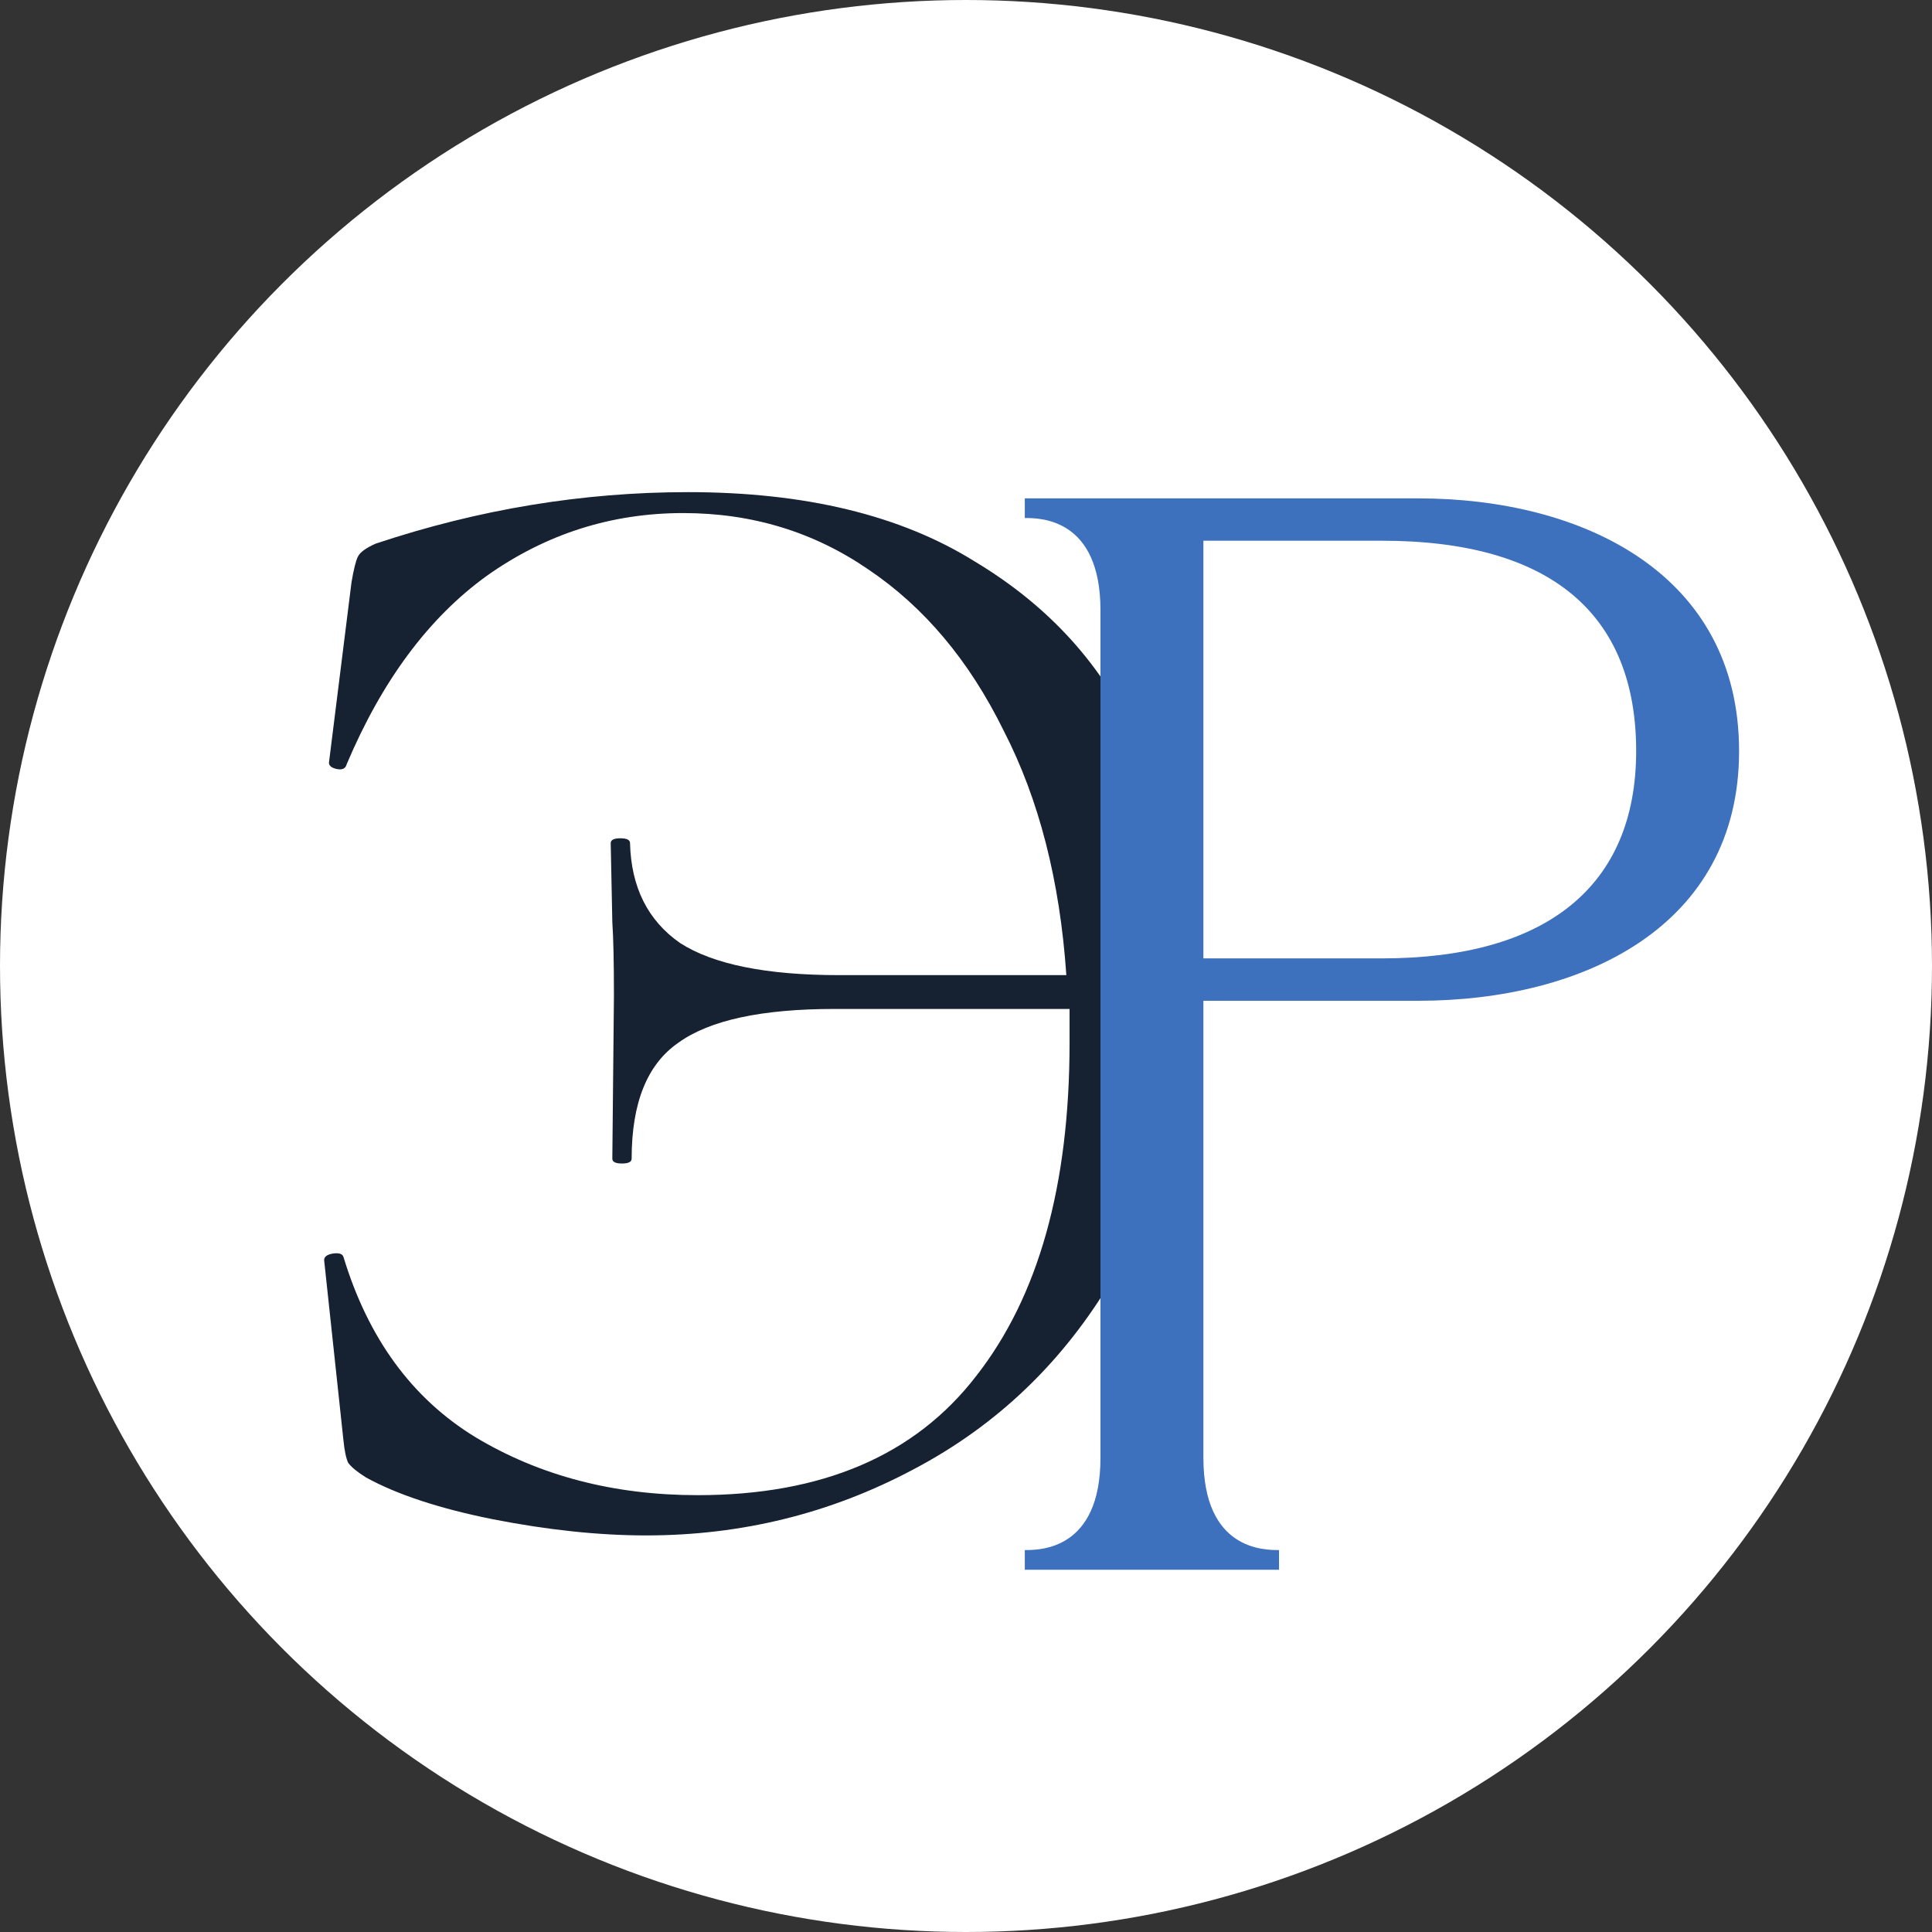
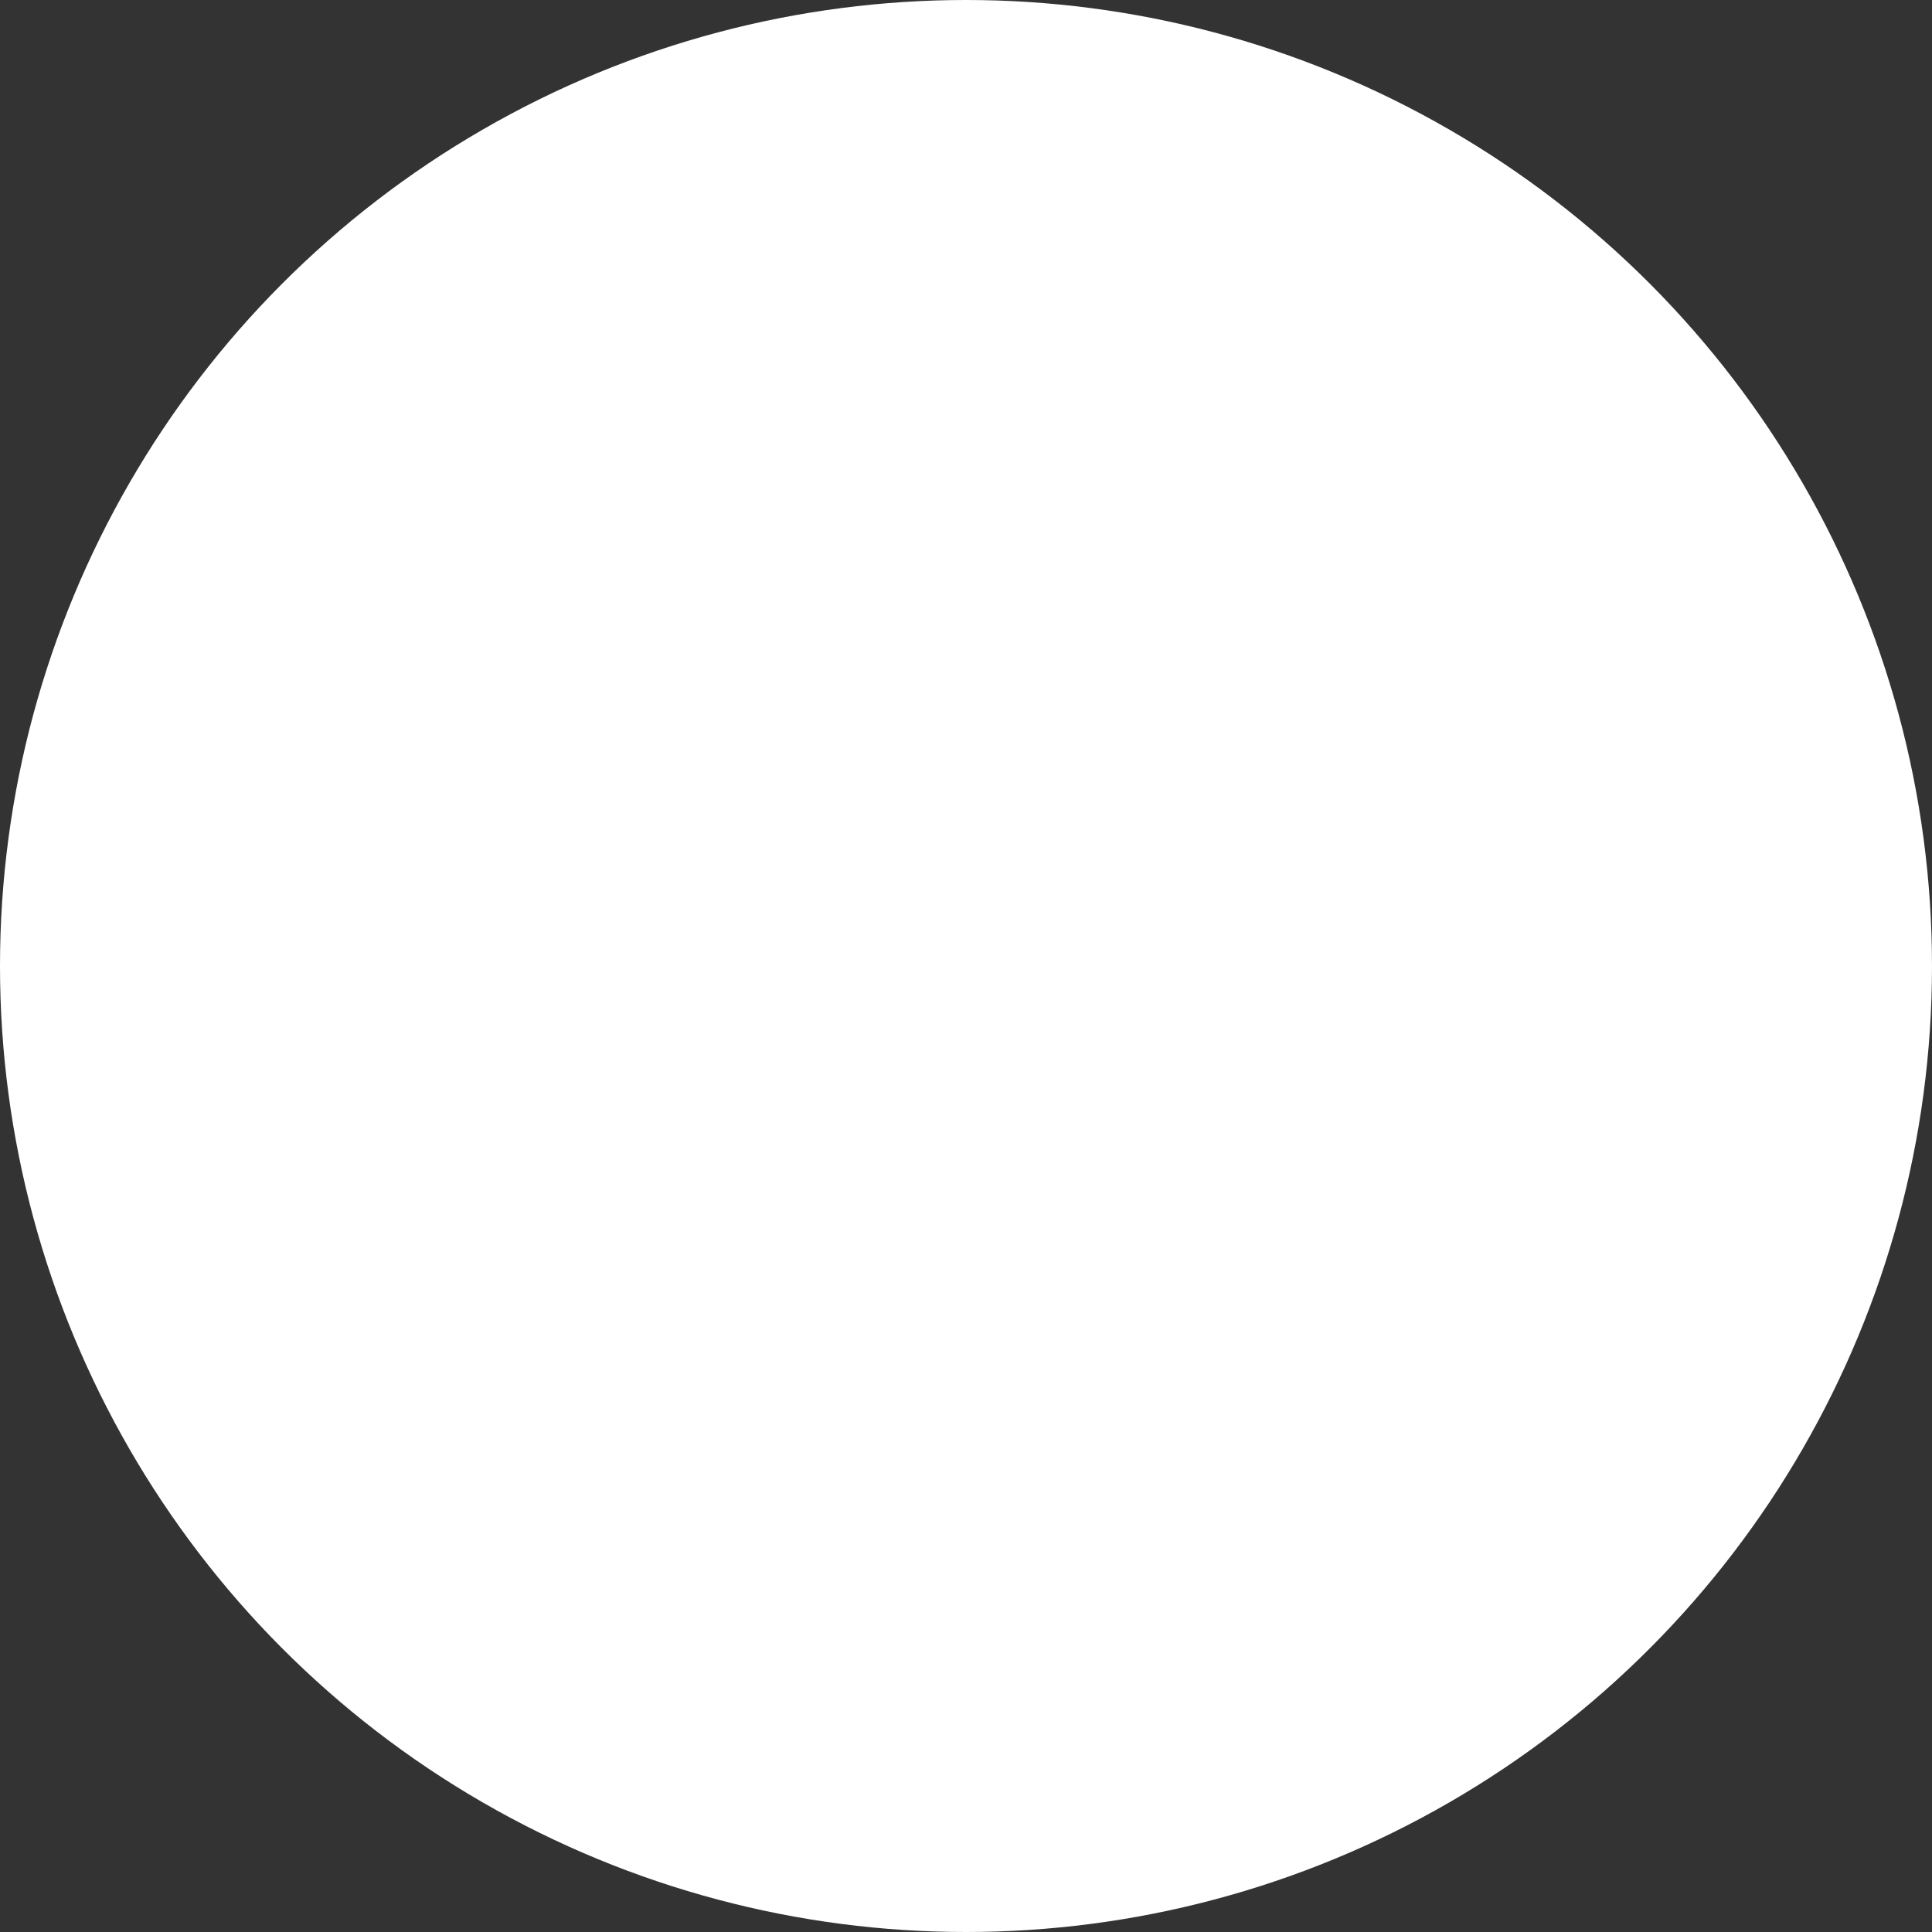
<svg xmlns="http://www.w3.org/2000/svg" width="48" height="48" viewBox="0 0 48 48" fill="none">
  <rect x="0" y="0" width="48" height="48" fill="#333333" stroke="none" />
  <circle cx="24" cy="24" r="24" fill="white" />
-   <path d="M17.093 12.227C20 12.227 22.373 12.8 24.213 13.947C26.08 15.067 27.427 16.56 28.253 18.427C29.107 20.267 29.533 22.28 29.533 24.467C29.533 27.24 28.907 29.667 27.653 31.747C26.427 33.827 24.773 35.413 22.693 36.507C20.64 37.6 18.427 38.147 16.053 38.147C14.88 38.147 13.613 38.013 12.253 37.747C10.92 37.48 9.867 37.133 9.093 36.707C8.88 36.573 8.733 36.453 8.653 36.347C8.6 36.24 8.56 36.053 8.533 35.787L8.053 31.307C8.053 31.227 8.12 31.173 8.253 31.147C8.413 31.12 8.507 31.147 8.533 31.227C9.147 33.253 10.24 34.747 11.813 35.707C13.413 36.667 15.253 37.147 17.333 37.147C20.427 37.147 22.733 36.16 24.253 34.187C25.8 32.213 26.573 29.453 26.573 25.907V25.067H20.733C18.92 25.067 17.627 25.347 16.853 25.907C16.08 26.44 15.693 27.4 15.693 28.787C15.693 28.867 15.613 28.907 15.453 28.907C15.293 28.907 15.213 28.867 15.213 28.787L15.253 24.747C15.253 23.92 15.24 23.307 15.213 22.907L15.173 20.947C15.173 20.867 15.253 20.827 15.413 20.827C15.573 20.827 15.653 20.867 15.653 20.947C15.68 22.04 16.093 22.867 16.893 23.427C17.72 23.96 19.04 24.227 20.853 24.227H26.493C26.333 21.88 25.813 19.853 24.933 18.147C24.08 16.413 22.96 15.08 21.573 14.147C20.213 13.213 18.68 12.747 16.973 12.747C15.187 12.747 13.56 13.267 12.093 14.307C10.653 15.347 9.493 16.907 8.613 18.987C8.587 19.093 8.507 19.133 8.373 19.107C8.24 19.08 8.173 19.027 8.173 18.947L8.733 14.467C8.787 14.147 8.84 13.933 8.893 13.827C8.947 13.72 9.093 13.613 9.333 13.507C11.893 12.653 14.48 12.227 17.093 12.227Z" fill="#162132" />
-   <path d="M31.777 39H25.461V38.511C25.837 38.511 27.341 38.511 27.341 36.218V15.164C27.341 12.87 25.837 12.87 25.461 12.87V12.382H35.236C39.334 12.382 43.207 14.261 43.207 18.66C43.207 23.021 39.334 24.864 35.236 24.864H29.898V36.218C29.898 38.511 31.401 38.511 31.777 38.511V39ZM29.898 13.434V23.811H34.334C38.432 23.811 40.65 22.006 40.65 18.66C40.65 15.239 38.507 13.434 34.334 13.434H29.898Z" fill="#3D70BD" />
</svg>